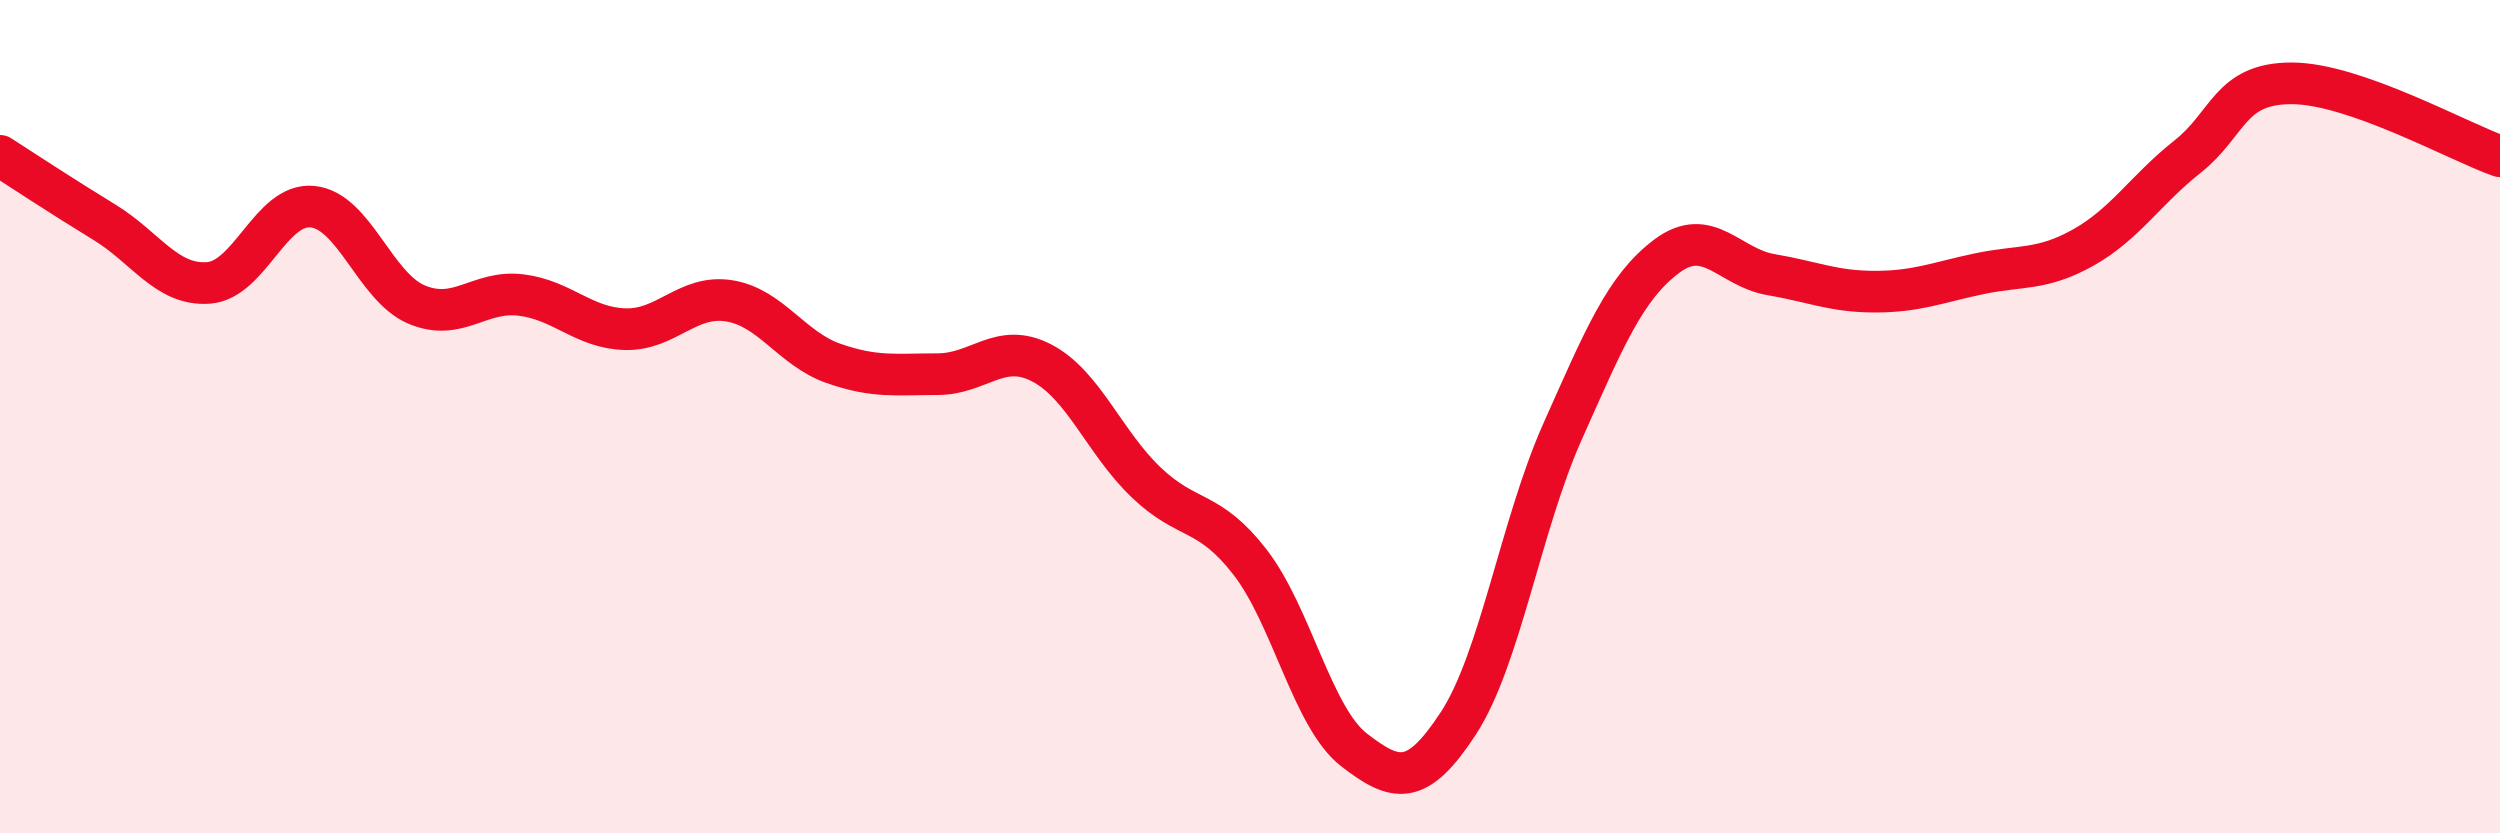
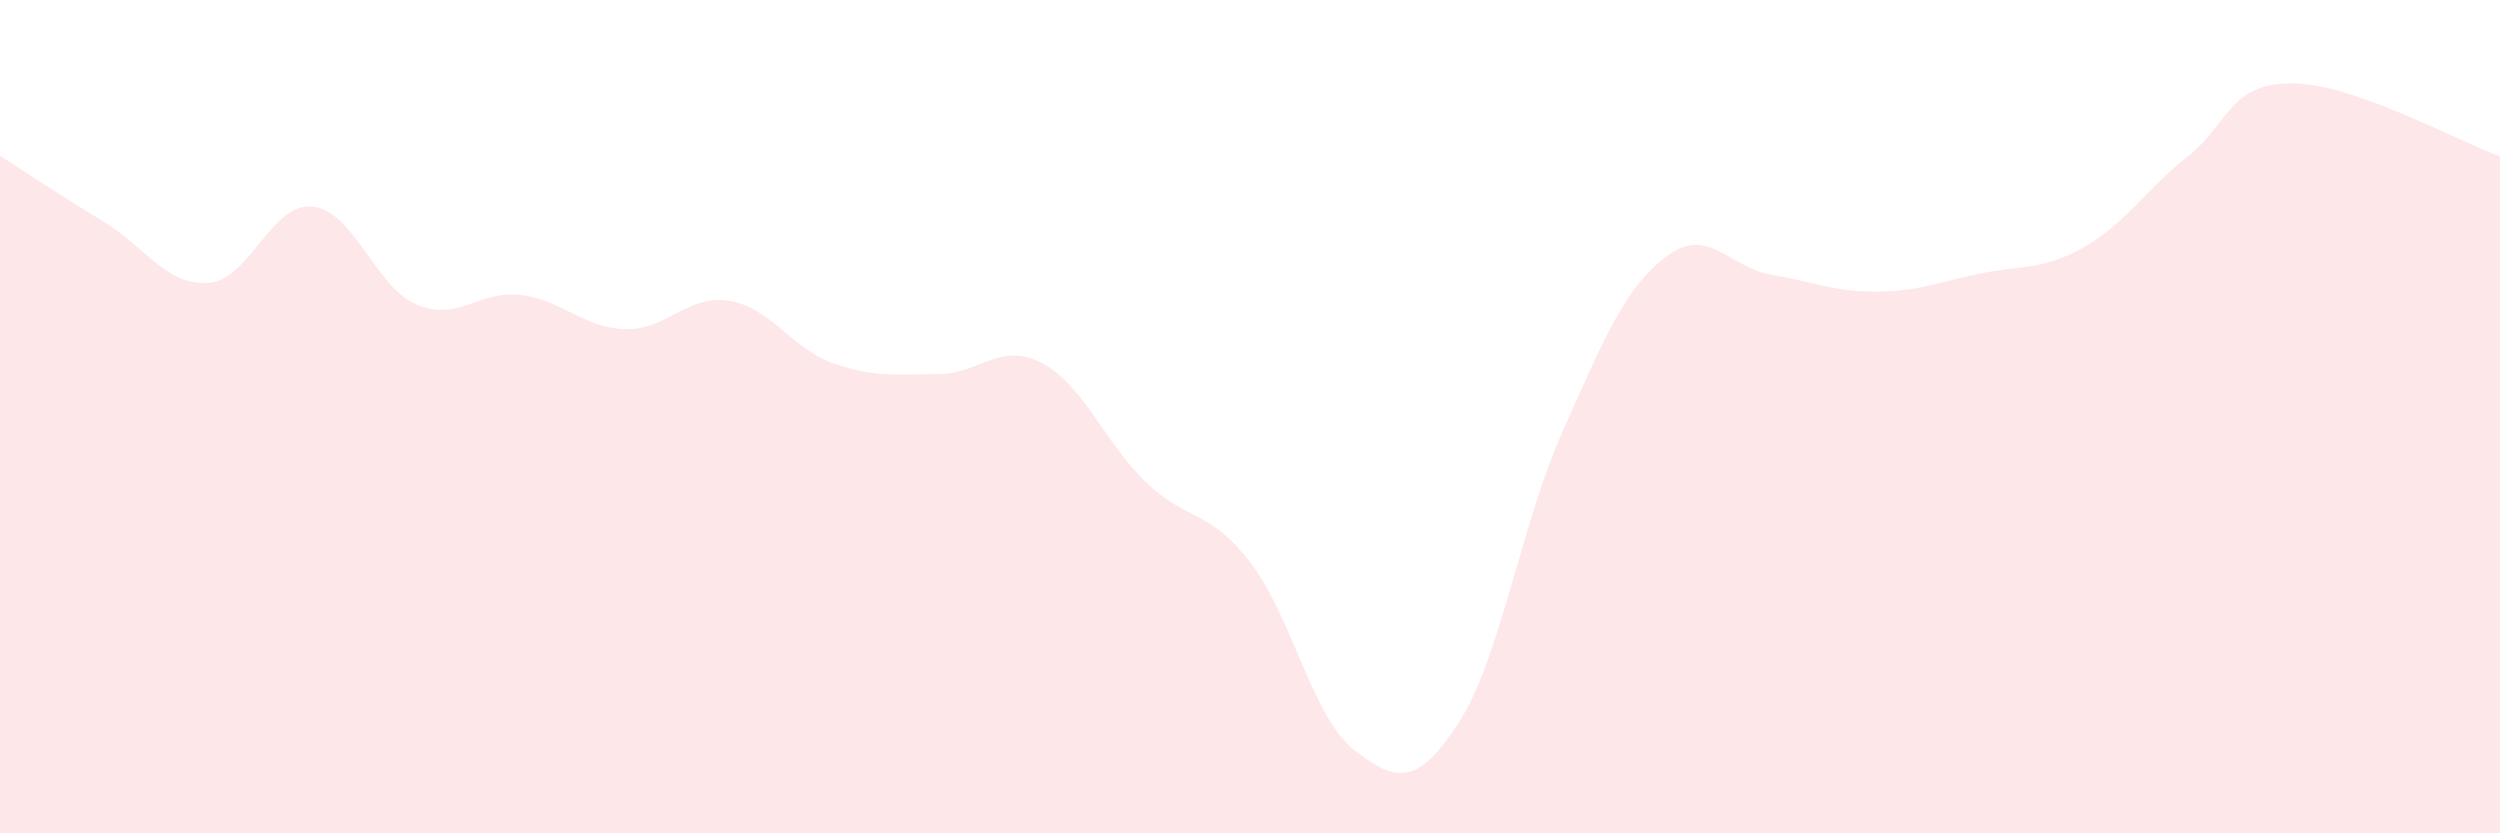
<svg xmlns="http://www.w3.org/2000/svg" width="60" height="20" viewBox="0 0 60 20">
  <path d="M 0,3.74 C 0.5,4.06 1.5,4.72 2.5,5.33 C 3.5,5.94 4,6.86 5,6.79 C 6,6.72 6.5,4.86 7.5,4.96 C 8.5,5.06 9,6.89 10,7.31 C 11,7.73 11.5,6.96 12.5,7.08 C 13.5,7.2 14,7.87 15,7.9 C 16,7.93 16.5,7.06 17.5,7.22 C 18.5,7.38 19,8.37 20,8.72 C 21,9.07 21.5,8.98 22.5,8.98 C 23.5,8.98 24,8.19 25,8.71 C 26,9.23 26.5,10.61 27.5,11.57 C 28.5,12.53 29,12.2 30,13.49 C 31,14.78 31.5,17.23 32.5,18 C 33.5,18.77 34,18.89 35,17.36 C 36,15.83 36.5,12.6 37.5,10.36 C 38.5,8.12 39,6.9 40,6.15 C 41,5.4 41.5,6.42 42.5,6.59 C 43.5,6.76 44,7 45,7 C 46,7 46.5,6.78 47.5,6.57 C 48.5,6.36 49,6.5 50,5.94 C 51,5.38 51.5,4.55 52.5,3.76 C 53.5,2.97 53.5,2 55,2 C 56.5,2 59,3.4 60,3.75L60 20L0 20Z" fill="#EB0A25" opacity="0.1" stroke-linecap="round" stroke-linejoin="round" />
-   <path d="M 0,3.74 C 0.5,4.06 1.5,4.72 2.5,5.33 C 3.5,5.94 4,6.86 5,6.79 C 6,6.72 6.5,4.86 7.5,4.96 C 8.5,5.06 9,6.89 10,7.31 C 11,7.73 11.5,6.96 12.5,7.08 C 13.5,7.2 14,7.87 15,7.9 C 16,7.93 16.5,7.06 17.5,7.22 C 18.5,7.38 19,8.37 20,8.72 C 21,9.07 21.5,8.98 22.5,8.98 C 23.5,8.98 24,8.19 25,8.71 C 26,9.23 26.5,10.61 27.5,11.57 C 28.5,12.53 29,12.2 30,13.49 C 31,14.78 31.5,17.23 32.5,18 C 33.5,18.77 34,18.89 35,17.36 C 36,15.83 36.5,12.6 37.5,10.36 C 38.5,8.12 39,6.9 40,6.15 C 41,5.4 41.5,6.42 42.5,6.59 C 43.5,6.76 44,7 45,7 C 46,7 46.5,6.78 47.5,6.57 C 48.5,6.36 49,6.5 50,5.94 C 51,5.38 51.5,4.55 52.5,3.76 C 53.5,2.97 53.5,2 55,2 C 56.5,2 59,3.4 60,3.75" stroke="#EB0A25" stroke-width="1" fill="none" stroke-linecap="round" stroke-linejoin="round" />
</svg>